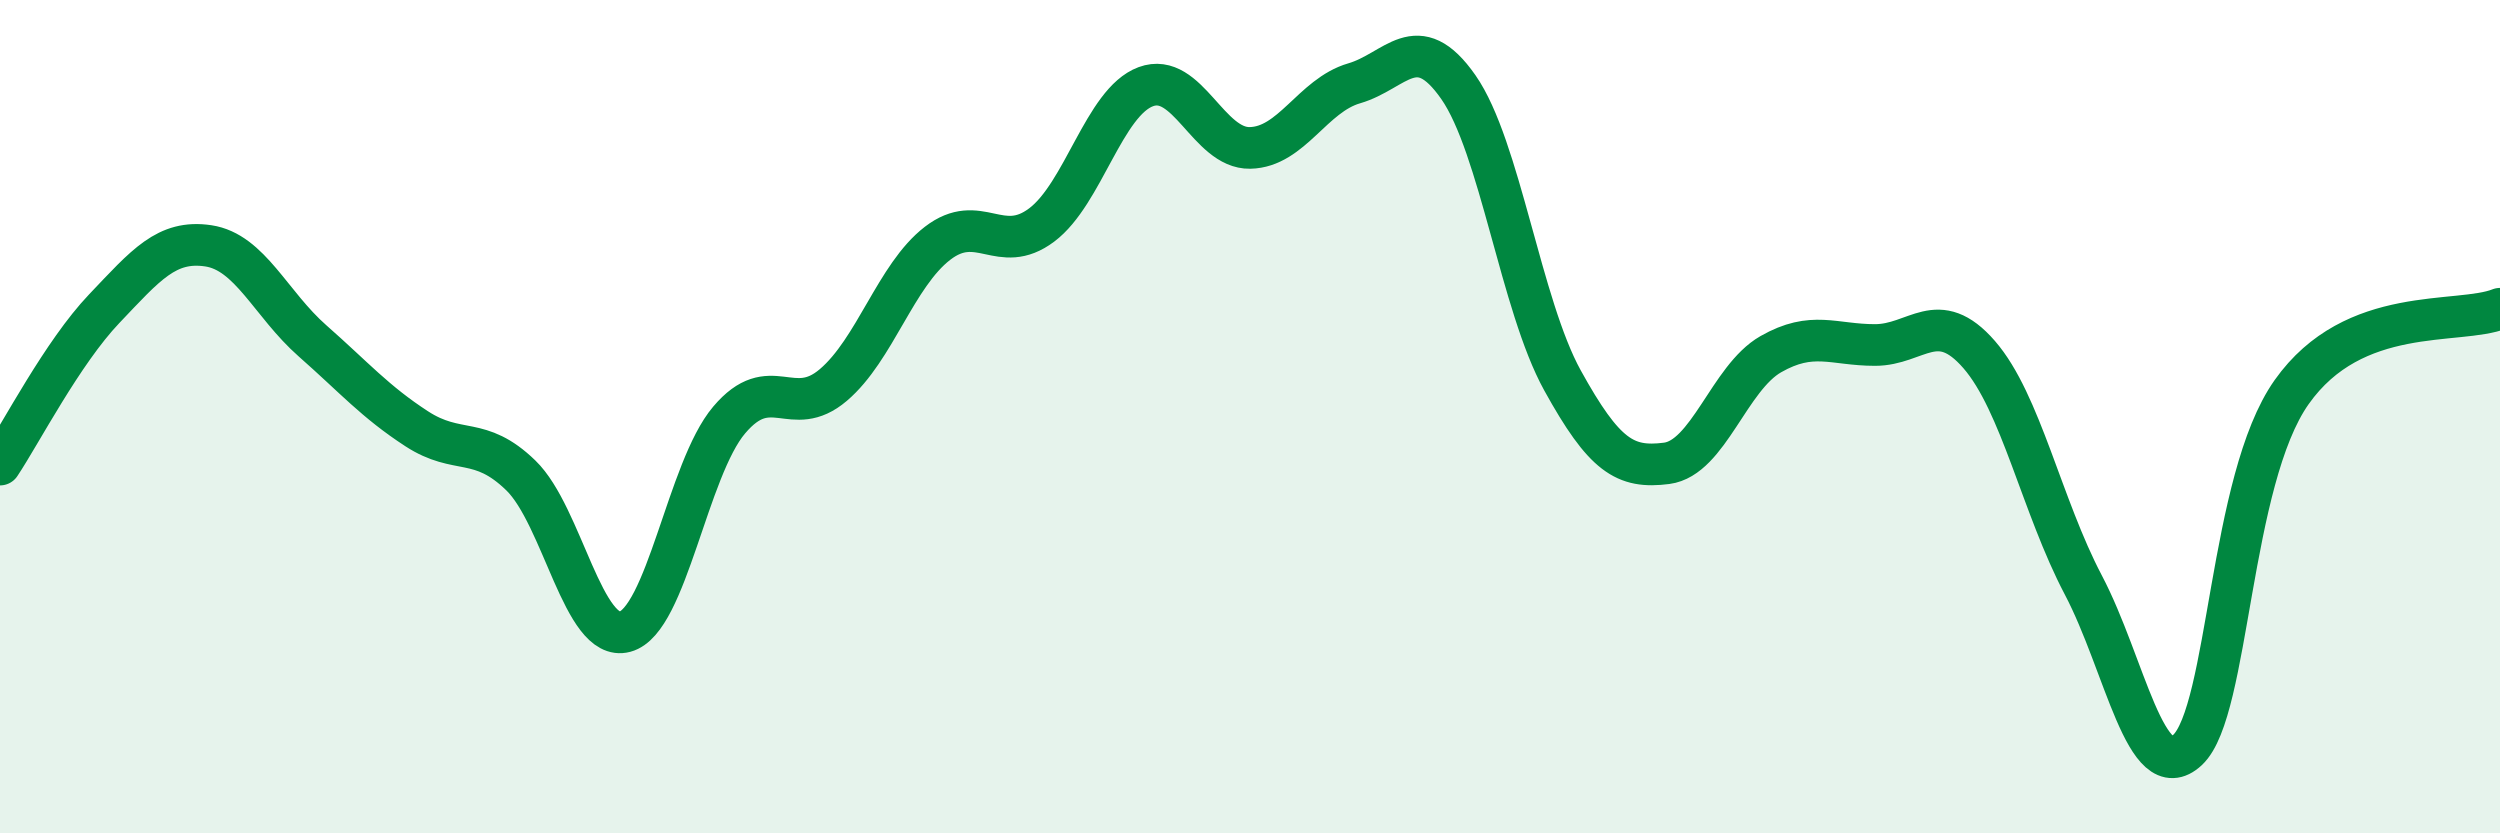
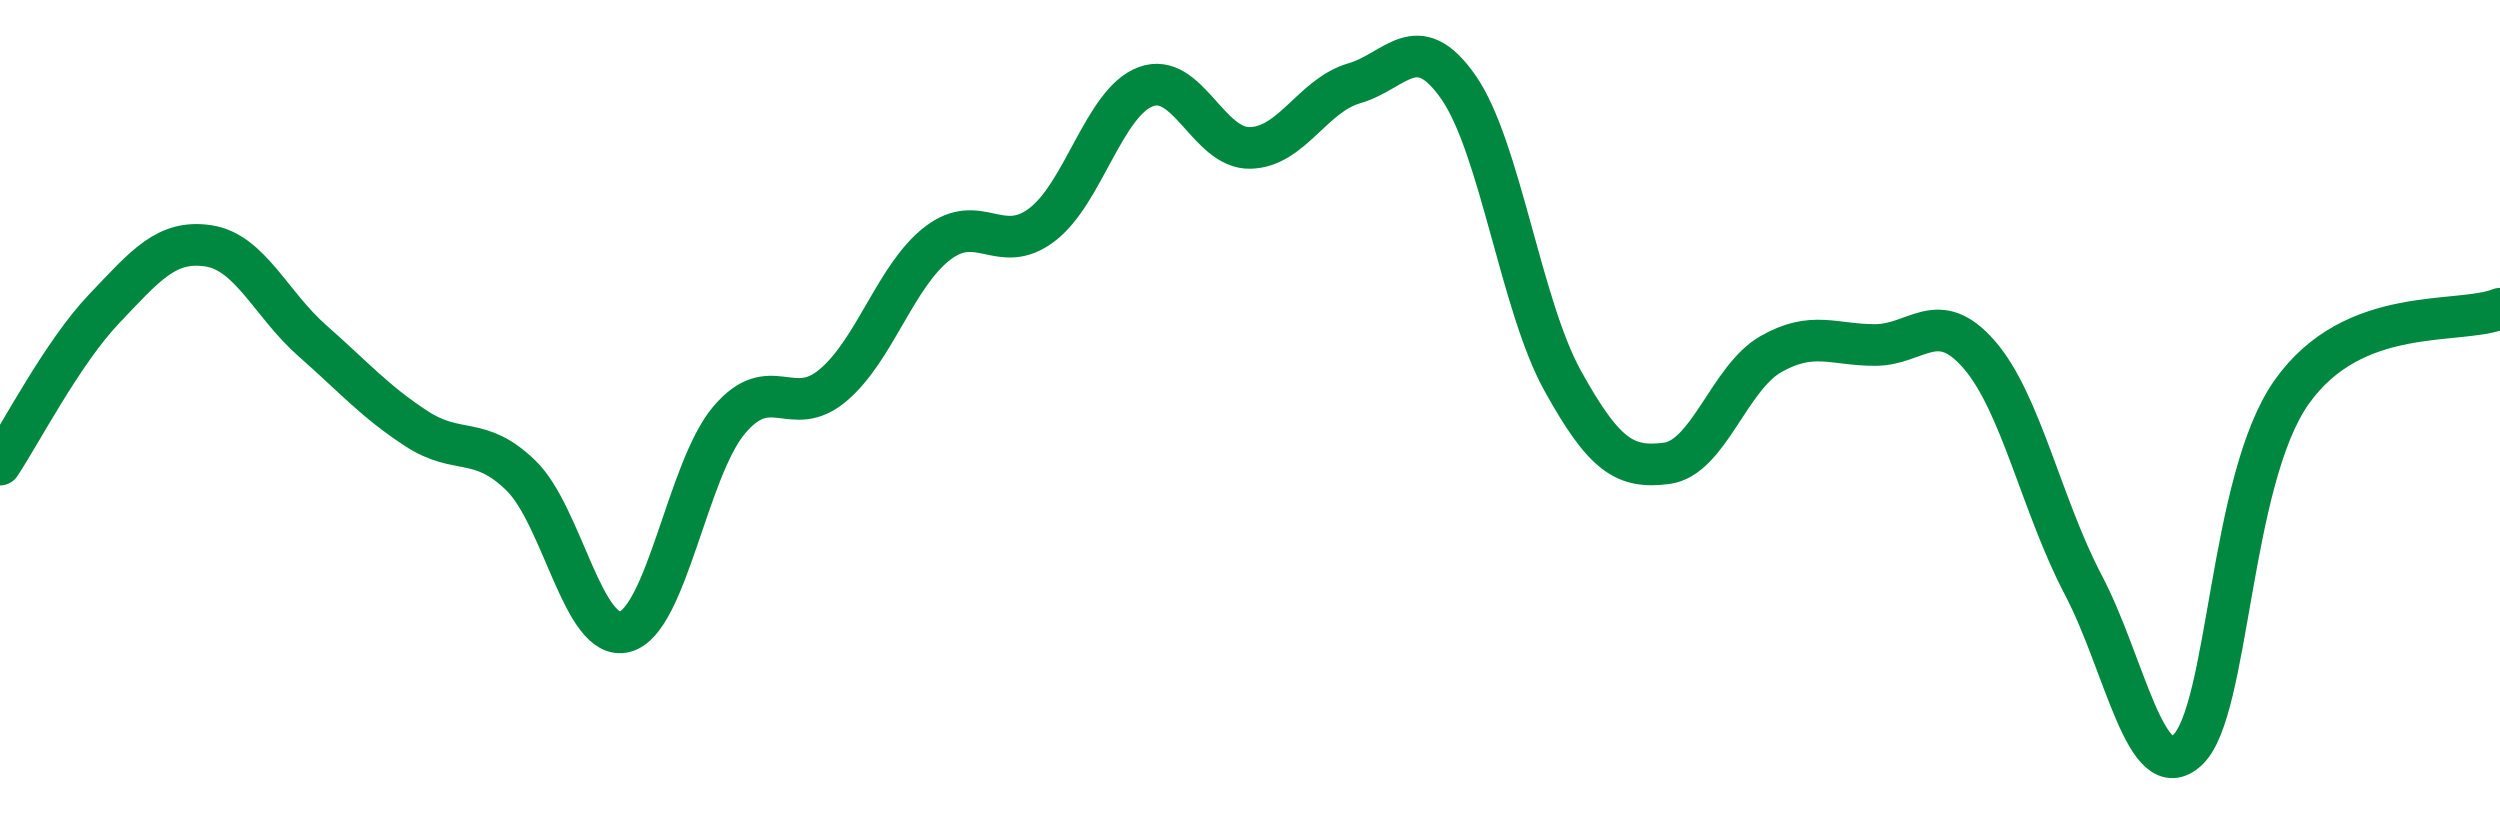
<svg xmlns="http://www.w3.org/2000/svg" width="60" height="20" viewBox="0 0 60 20">
-   <path d="M 0,11.15 C 0.5,10.4 1.5,8.46 2.5,7.41 C 3.5,6.36 4,5.75 5,5.9 C 6,6.05 6.5,7.3 7.5,8.18 C 8.5,9.06 9,9.64 10,10.29 C 11,10.94 11.5,10.44 12.5,11.41 C 13.5,12.38 14,15.43 15,15.16 C 16,14.89 16.5,11.26 17.5,10.08 C 18.5,8.9 19,10.09 20,9.24 C 21,8.39 21.5,6.61 22.5,5.84 C 23.5,5.07 24,6.15 25,5.4 C 26,4.65 26.5,2.45 27.5,2.08 C 28.5,1.71 29,3.57 30,3.55 C 31,3.53 31.5,2.29 32.5,2 C 33.5,1.71 34,0.66 35,2.09 C 36,3.52 36.5,7.32 37.5,9.13 C 38.5,10.94 39,11.25 40,11.12 C 41,10.99 41.5,9.07 42.5,8.5 C 43.5,7.93 44,8.28 45,8.28 C 46,8.28 46.5,7.36 47.5,8.51 C 48.5,9.66 49,12.14 50,14.04 C 51,15.94 51.5,18.93 52.5,18 C 53.5,17.07 53.5,11.53 55,9.41 C 56.5,7.29 59,7.81 60,7.41L60 20L0 20Z" fill="#008740" opacity="0.1" stroke-linecap="round" stroke-linejoin="round" />
  <path d="M 0,11.15 C 0.5,10.4 1.5,8.46 2.5,7.41 C 3.5,6.36 4,5.75 5,5.9 C 6,6.05 6.5,7.3 7.5,8.18 C 8.5,9.06 9,9.64 10,10.29 C 11,10.94 11.5,10.44 12.5,11.41 C 13.5,12.38 14,15.43 15,15.16 C 16,14.89 16.5,11.26 17.5,10.08 C 18.5,8.9 19,10.09 20,9.24 C 21,8.39 21.5,6.61 22.5,5.84 C 23.5,5.07 24,6.15 25,5.4 C 26,4.65 26.5,2.45 27.5,2.08 C 28.5,1.71 29,3.57 30,3.55 C 31,3.53 31.5,2.29 32.5,2 C 33.5,1.71 34,0.66 35,2.09 C 36,3.52 36.5,7.32 37.5,9.13 C 38.5,10.94 39,11.25 40,11.12 C 41,10.99 41.5,9.07 42.5,8.5 C 43.5,7.93 44,8.28 45,8.28 C 46,8.28 46.5,7.36 47.5,8.51 C 48.5,9.66 49,12.14 50,14.04 C 51,15.94 51.5,18.93 52.5,18 C 53.5,17.07 53.5,11.53 55,9.41 C 56.5,7.29 59,7.81 60,7.41" stroke="#008740" stroke-width="1" fill="none" stroke-linecap="round" stroke-linejoin="round" />
</svg>